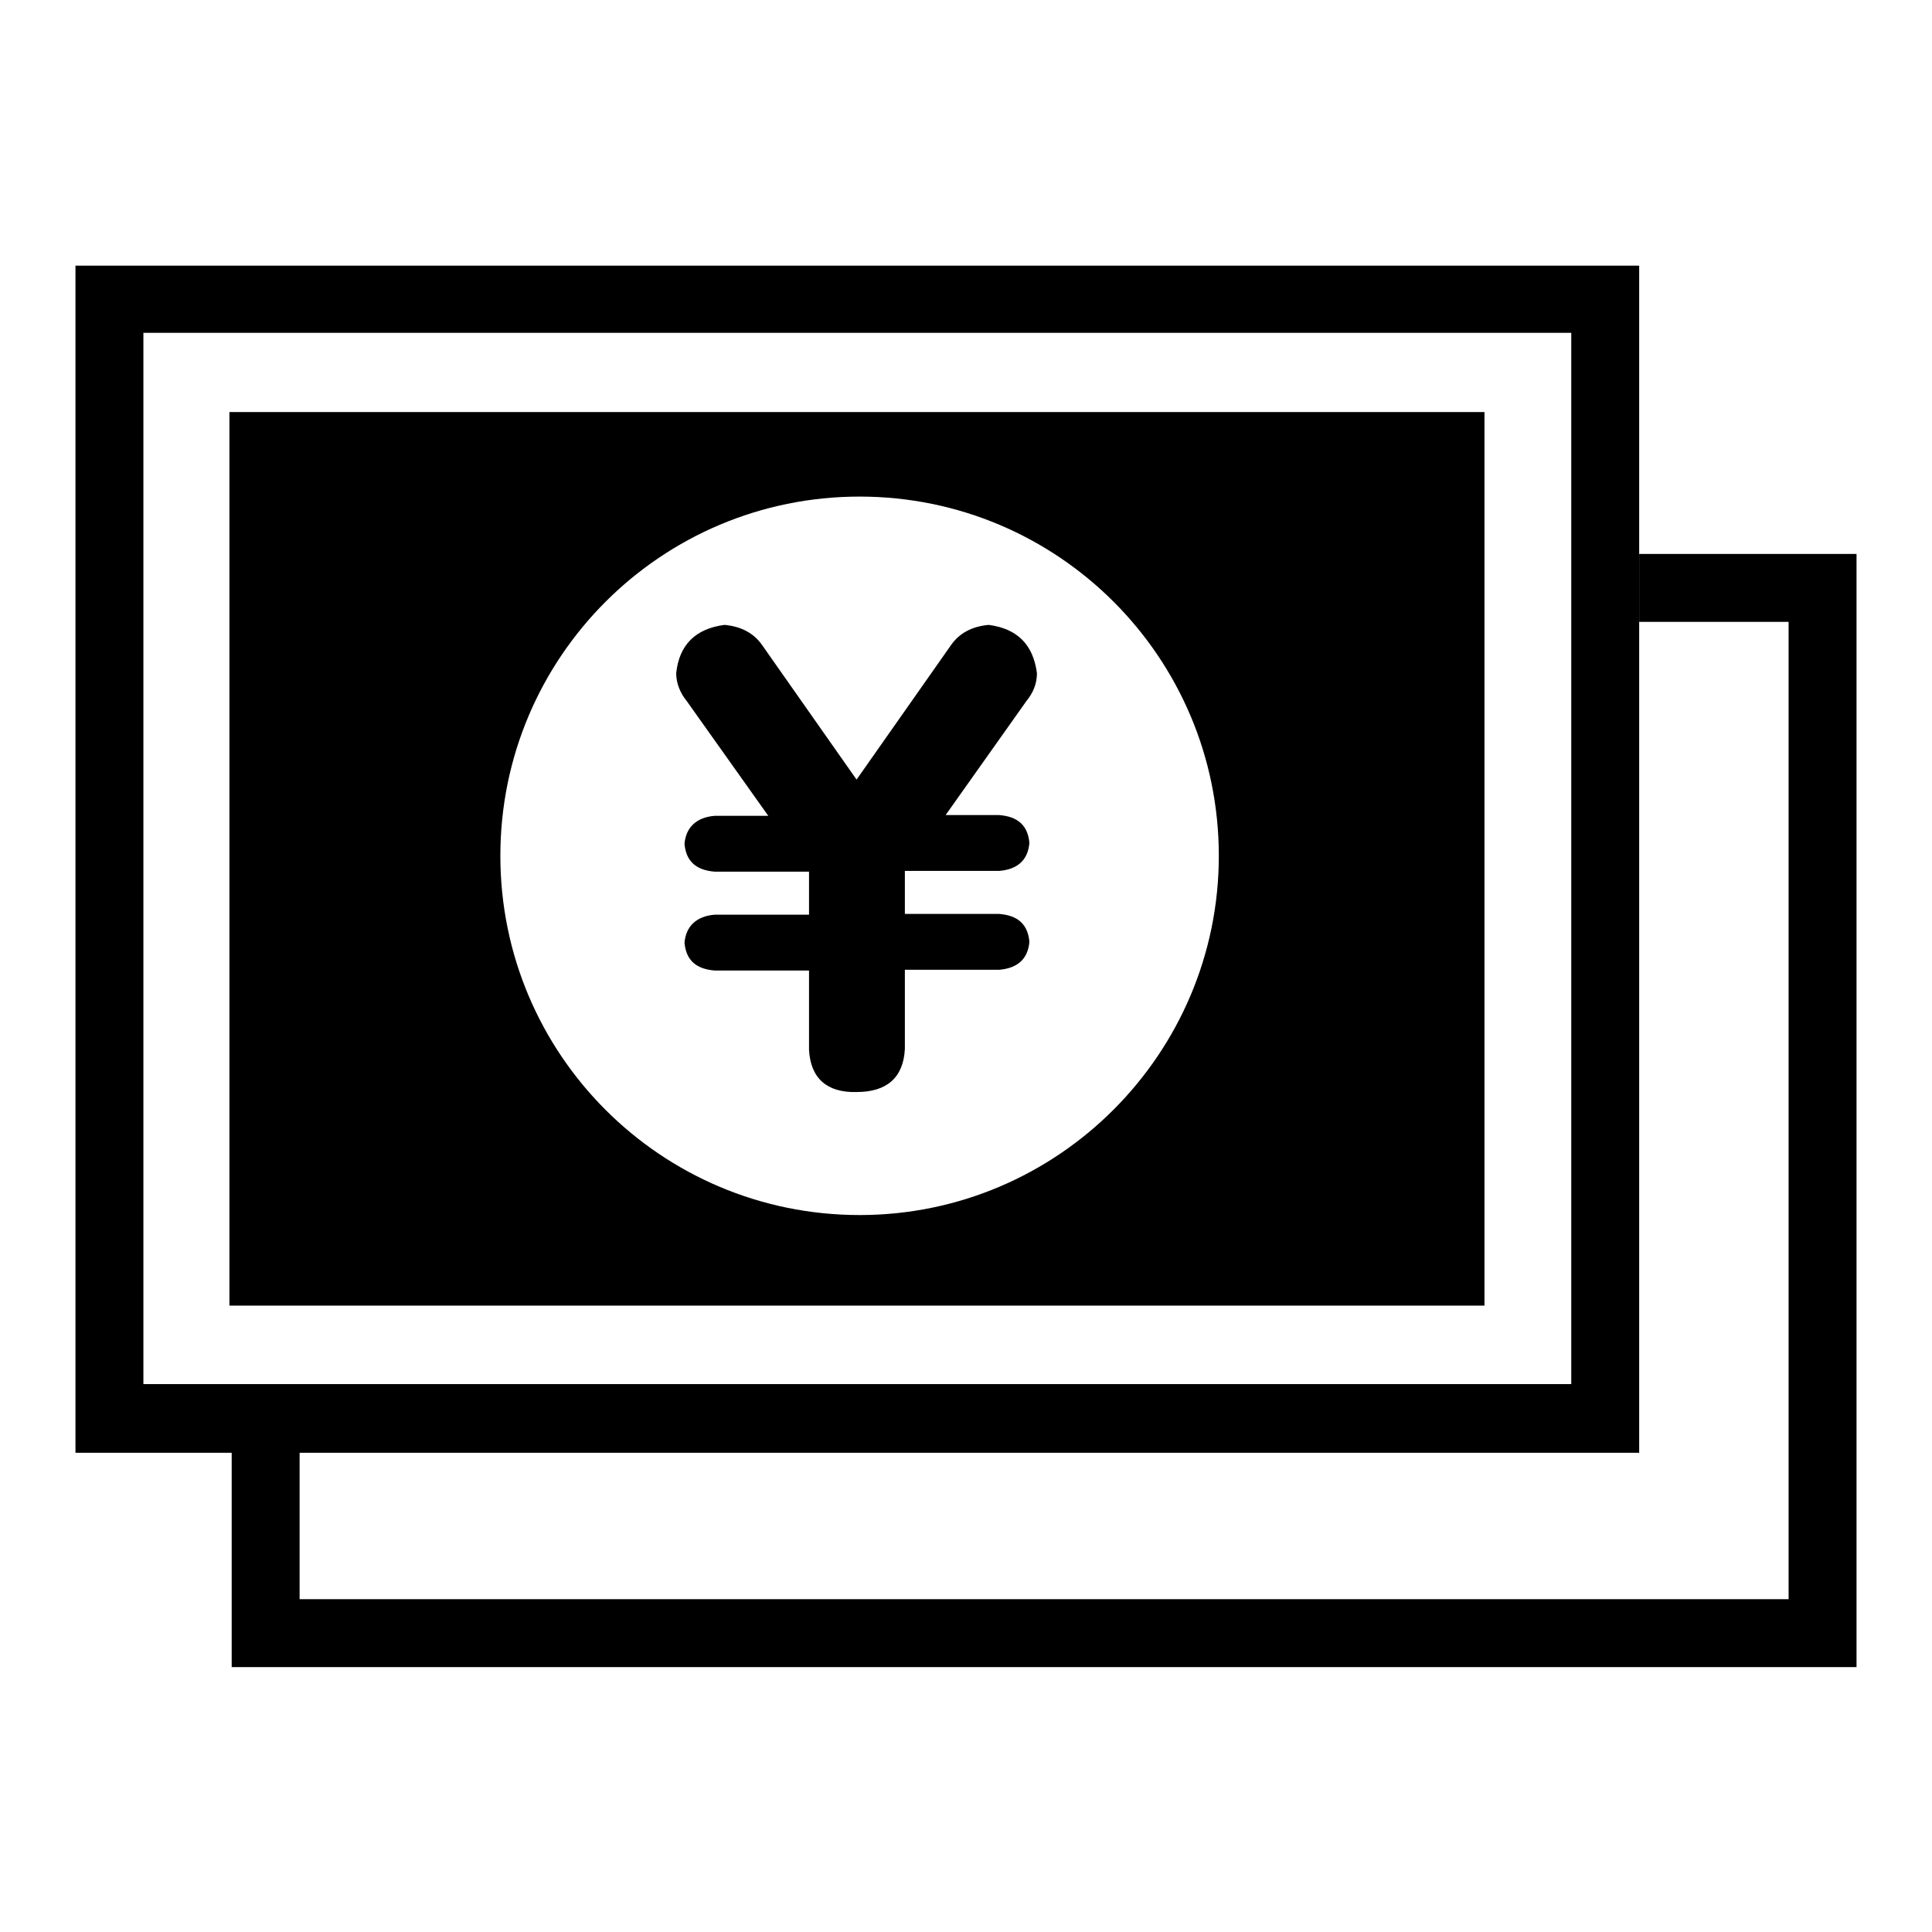
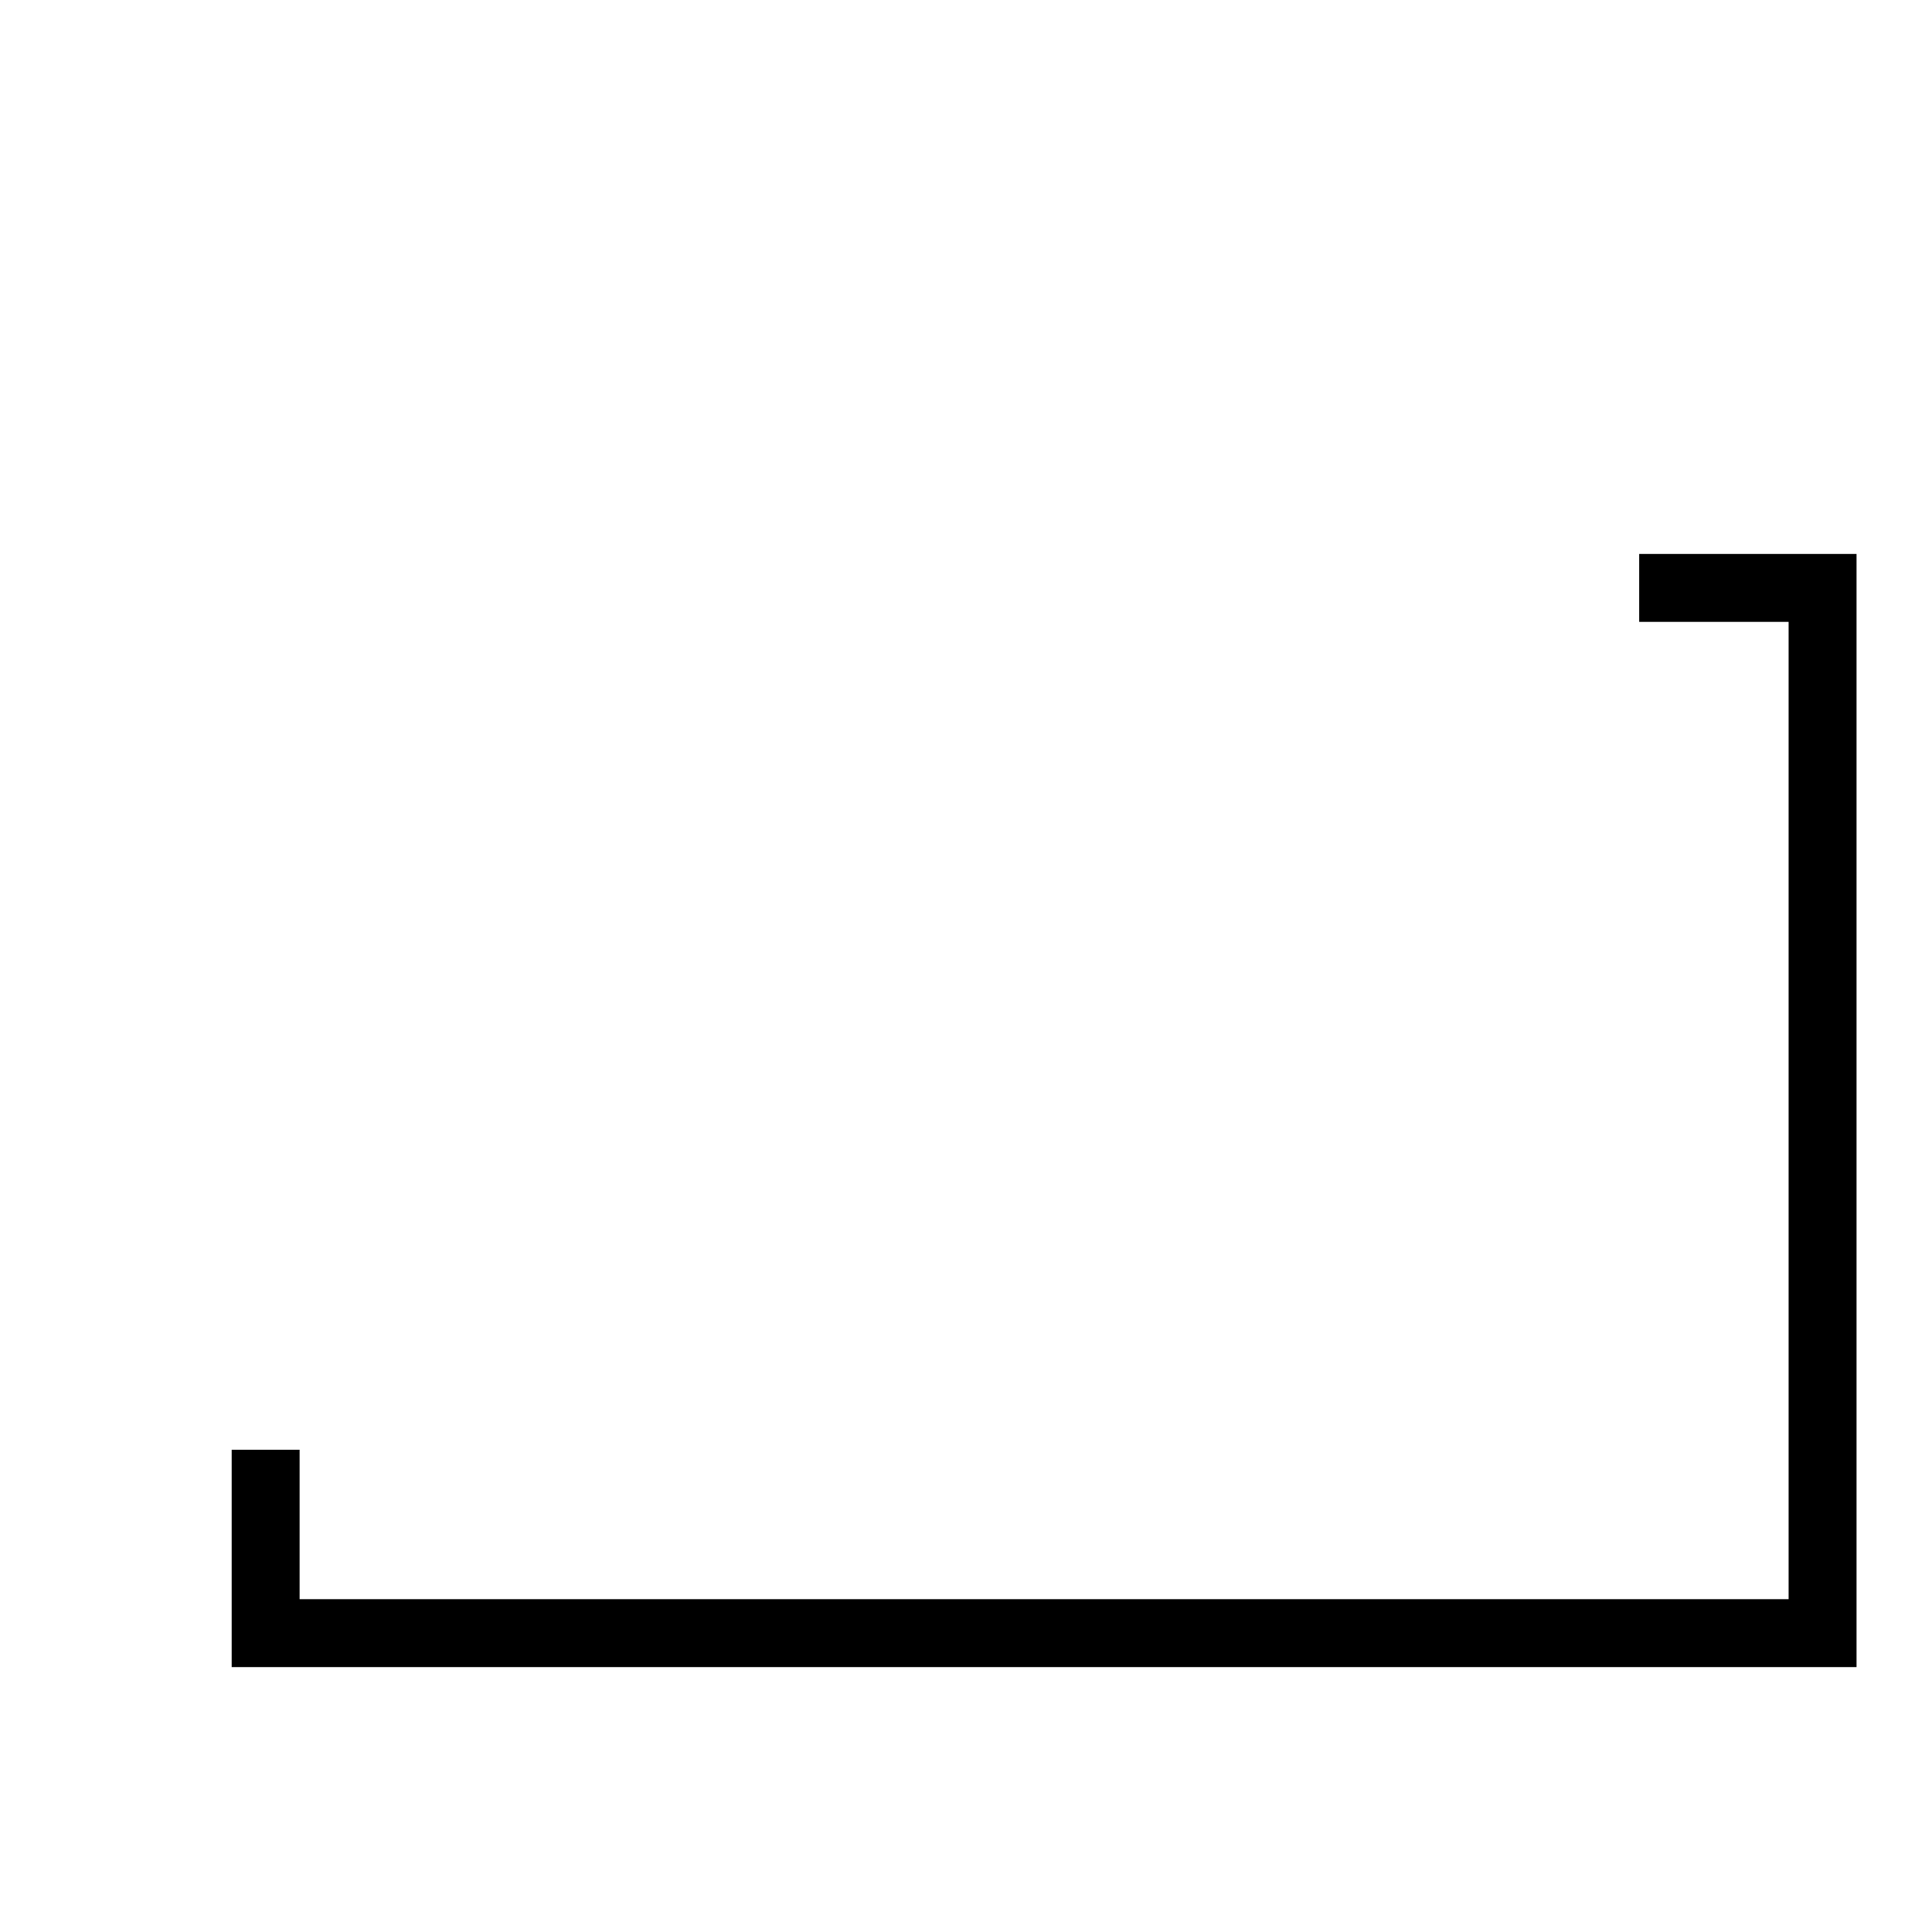
<svg xmlns="http://www.w3.org/2000/svg" version="1.1" x="0px" y="0px" viewBox="0 0 256 256" enable-background="new 0 0 256 256" xml:space="preserve">
  <g>
    <g>
-       <path fill="#000000" d="M208.2,44.1v139.3H19V44.1H208.2 M217.2,35.2H10v157.3h207.2V35.2L217.2,35.2z" />
      <path fill="#000000" d="M217.2,73.4v9H237v129.5H39.7v-19.8h-9v28.8H246V73.4H217.2z" />
-       <path fill="#000000" d="M30.4,54.6V173h166.3V54.6H30.4z M113.9,161c-26.3,0-47.6-21.3-47.6-47.6c0-26.3,21.3-47.6,47.6-47.6c26.3,0,47.6,21.3,47.6,47.6C161.5,139.6,140.2,161,113.9,161z" />
-       <path fill="#000000" d="M107.2,139.1v-10.5H94.7c-2.5-0.2-3.8-1.4-4-3.7c0.2-2.2,1.6-3.5,4-3.7h12.5v-5.7H94.7c-2.5-0.2-3.8-1.4-4-3.7c0.2-2.2,1.6-3.5,4-3.7h7.1L91,92.9c-0.9-1.1-1.4-2.4-1.4-3.7c0.4-3.8,2.6-5.9,6.4-6.4c2.2,0.2,3.9,1.1,5,2.7l12.5,17.8L126,85.5c1.1-1.6,2.8-2.5,5-2.7c3.8,0.5,5.9,2.6,6.4,6.4c0,1.4-0.5,2.6-1.4,3.7L125.3,108h7.1c2.5,0.2,3.8,1.4,4,3.7c-0.2,2.3-1.6,3.5-4,3.7h-12.5v5.7h12.5c2.5,0.2,3.8,1.4,4,3.7c-0.2,2.3-1.6,3.5-4,3.7h-12.5v10.5c-0.2,3.8-2.4,5.7-6.4,5.7C109.6,144.8,107.4,142.9,107.2,139.1z" />
    </g>
  </g>
</svg>